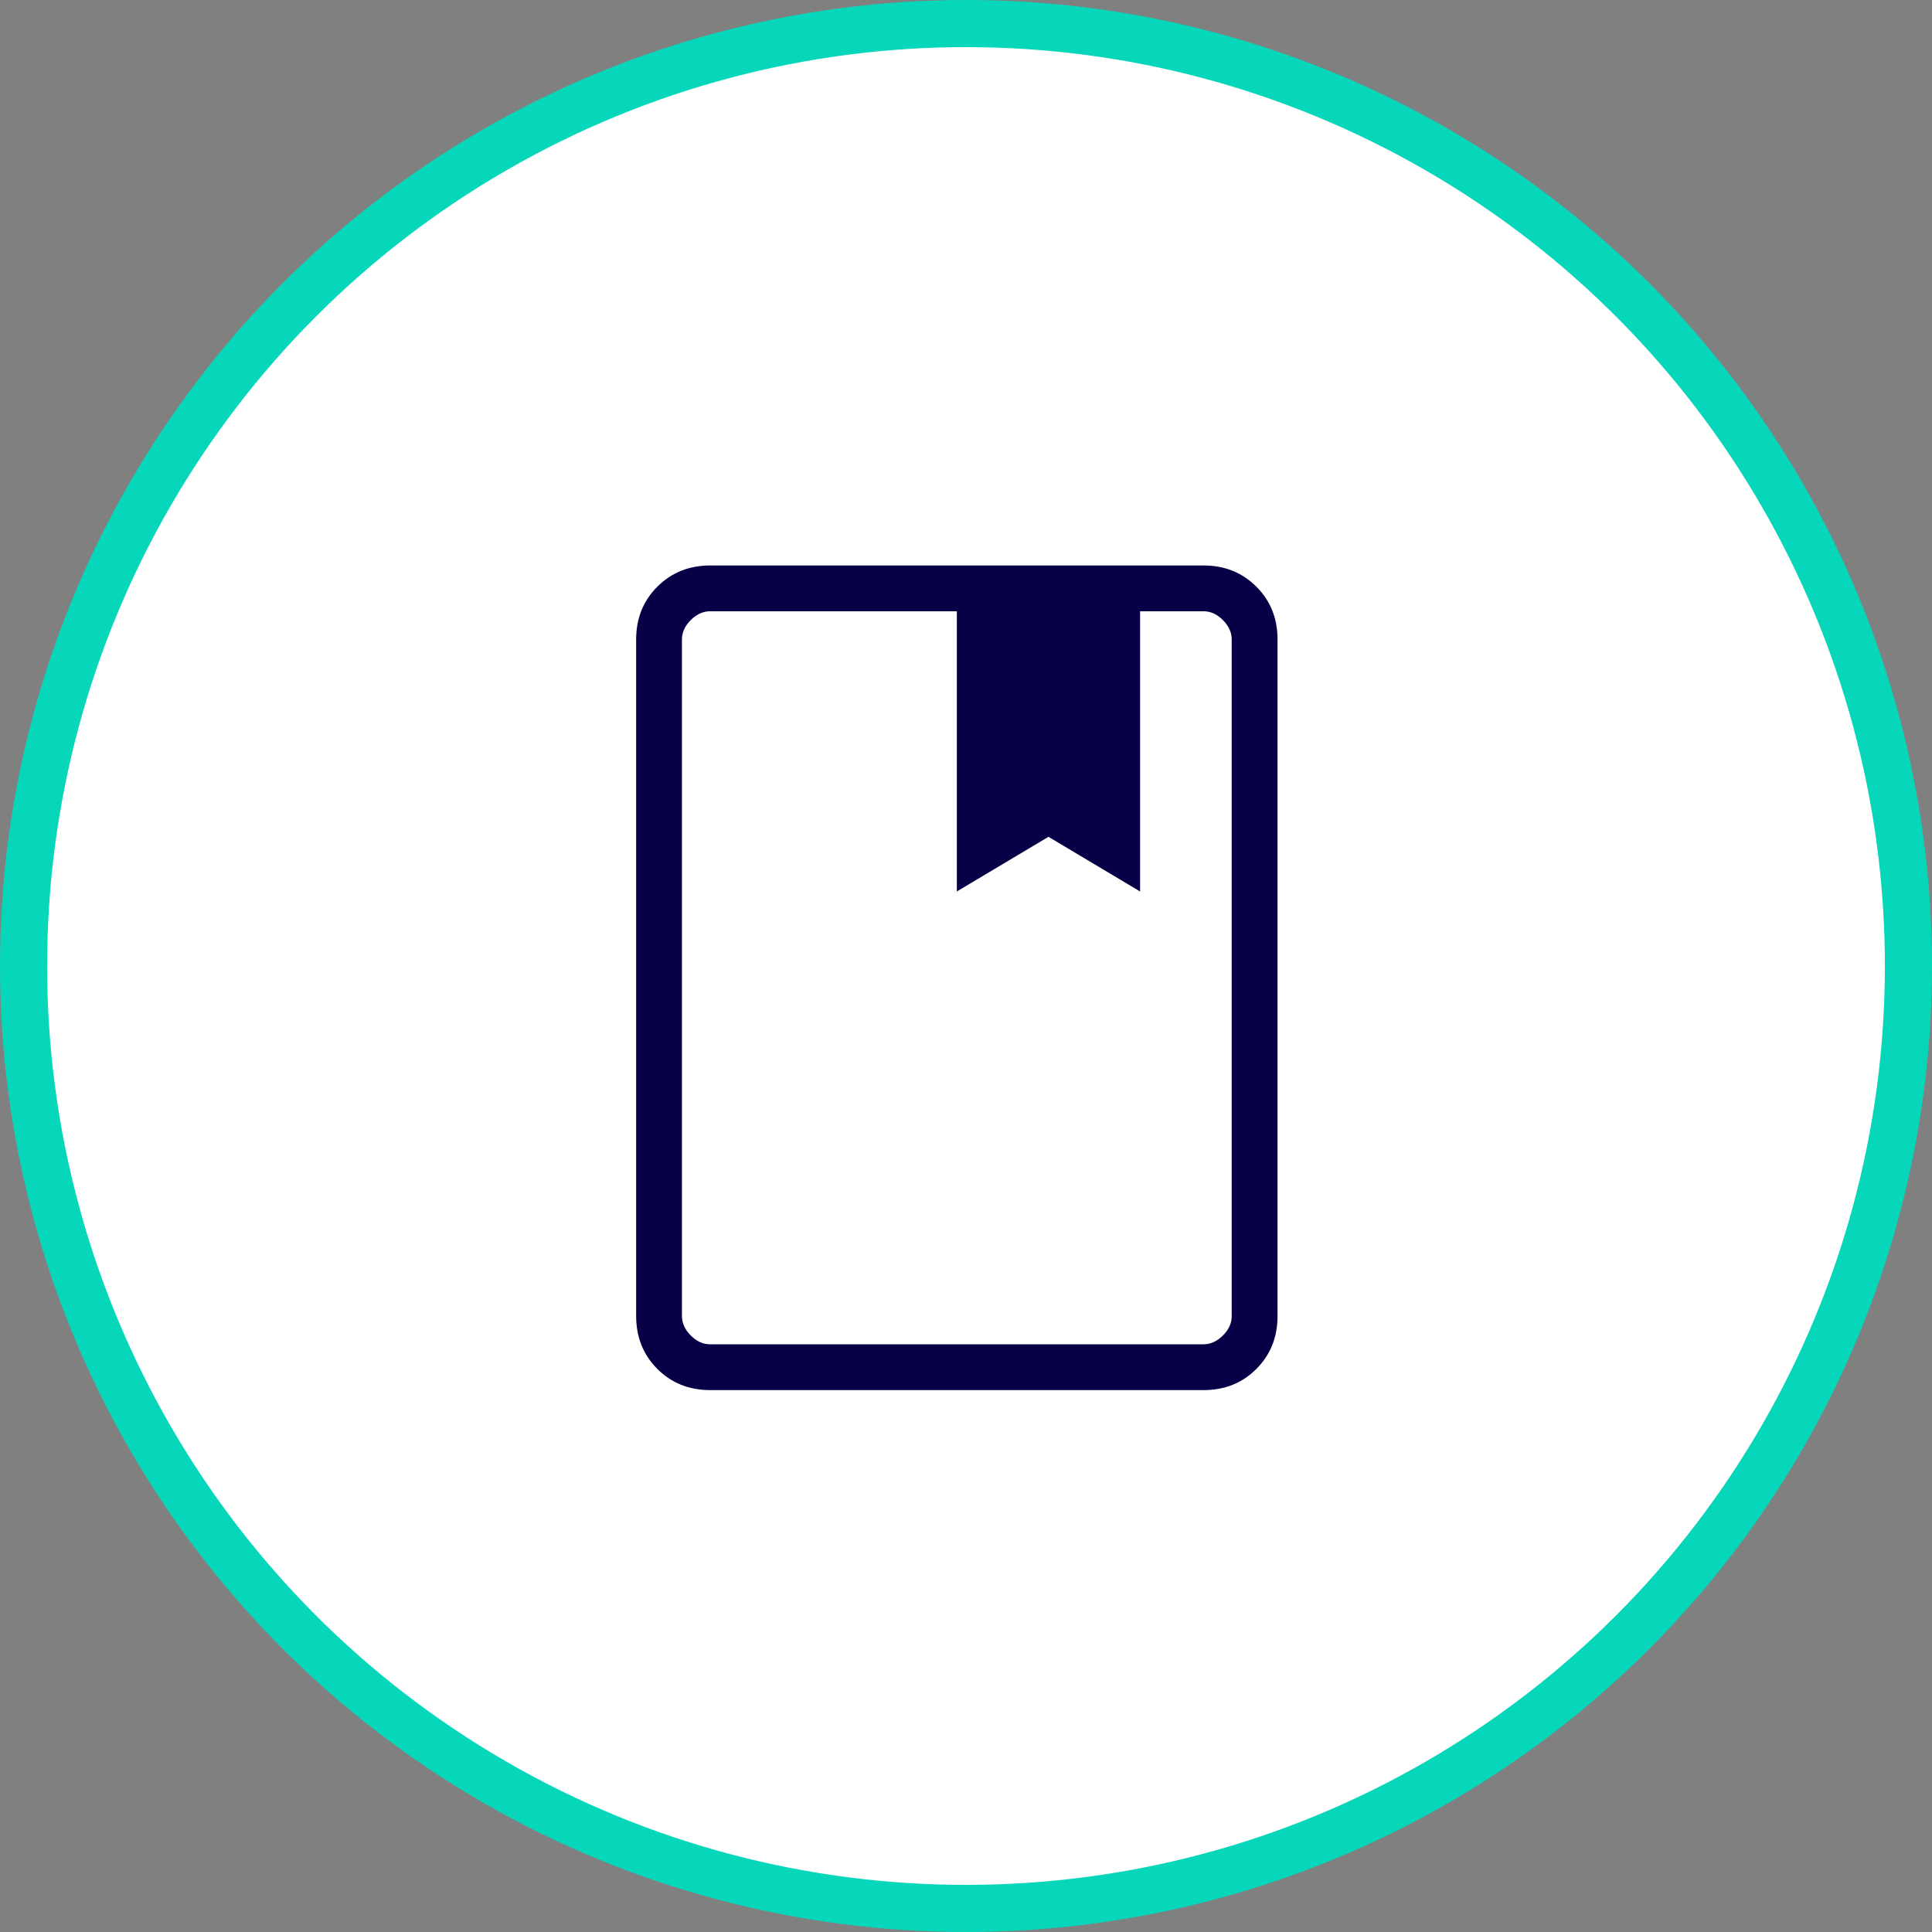
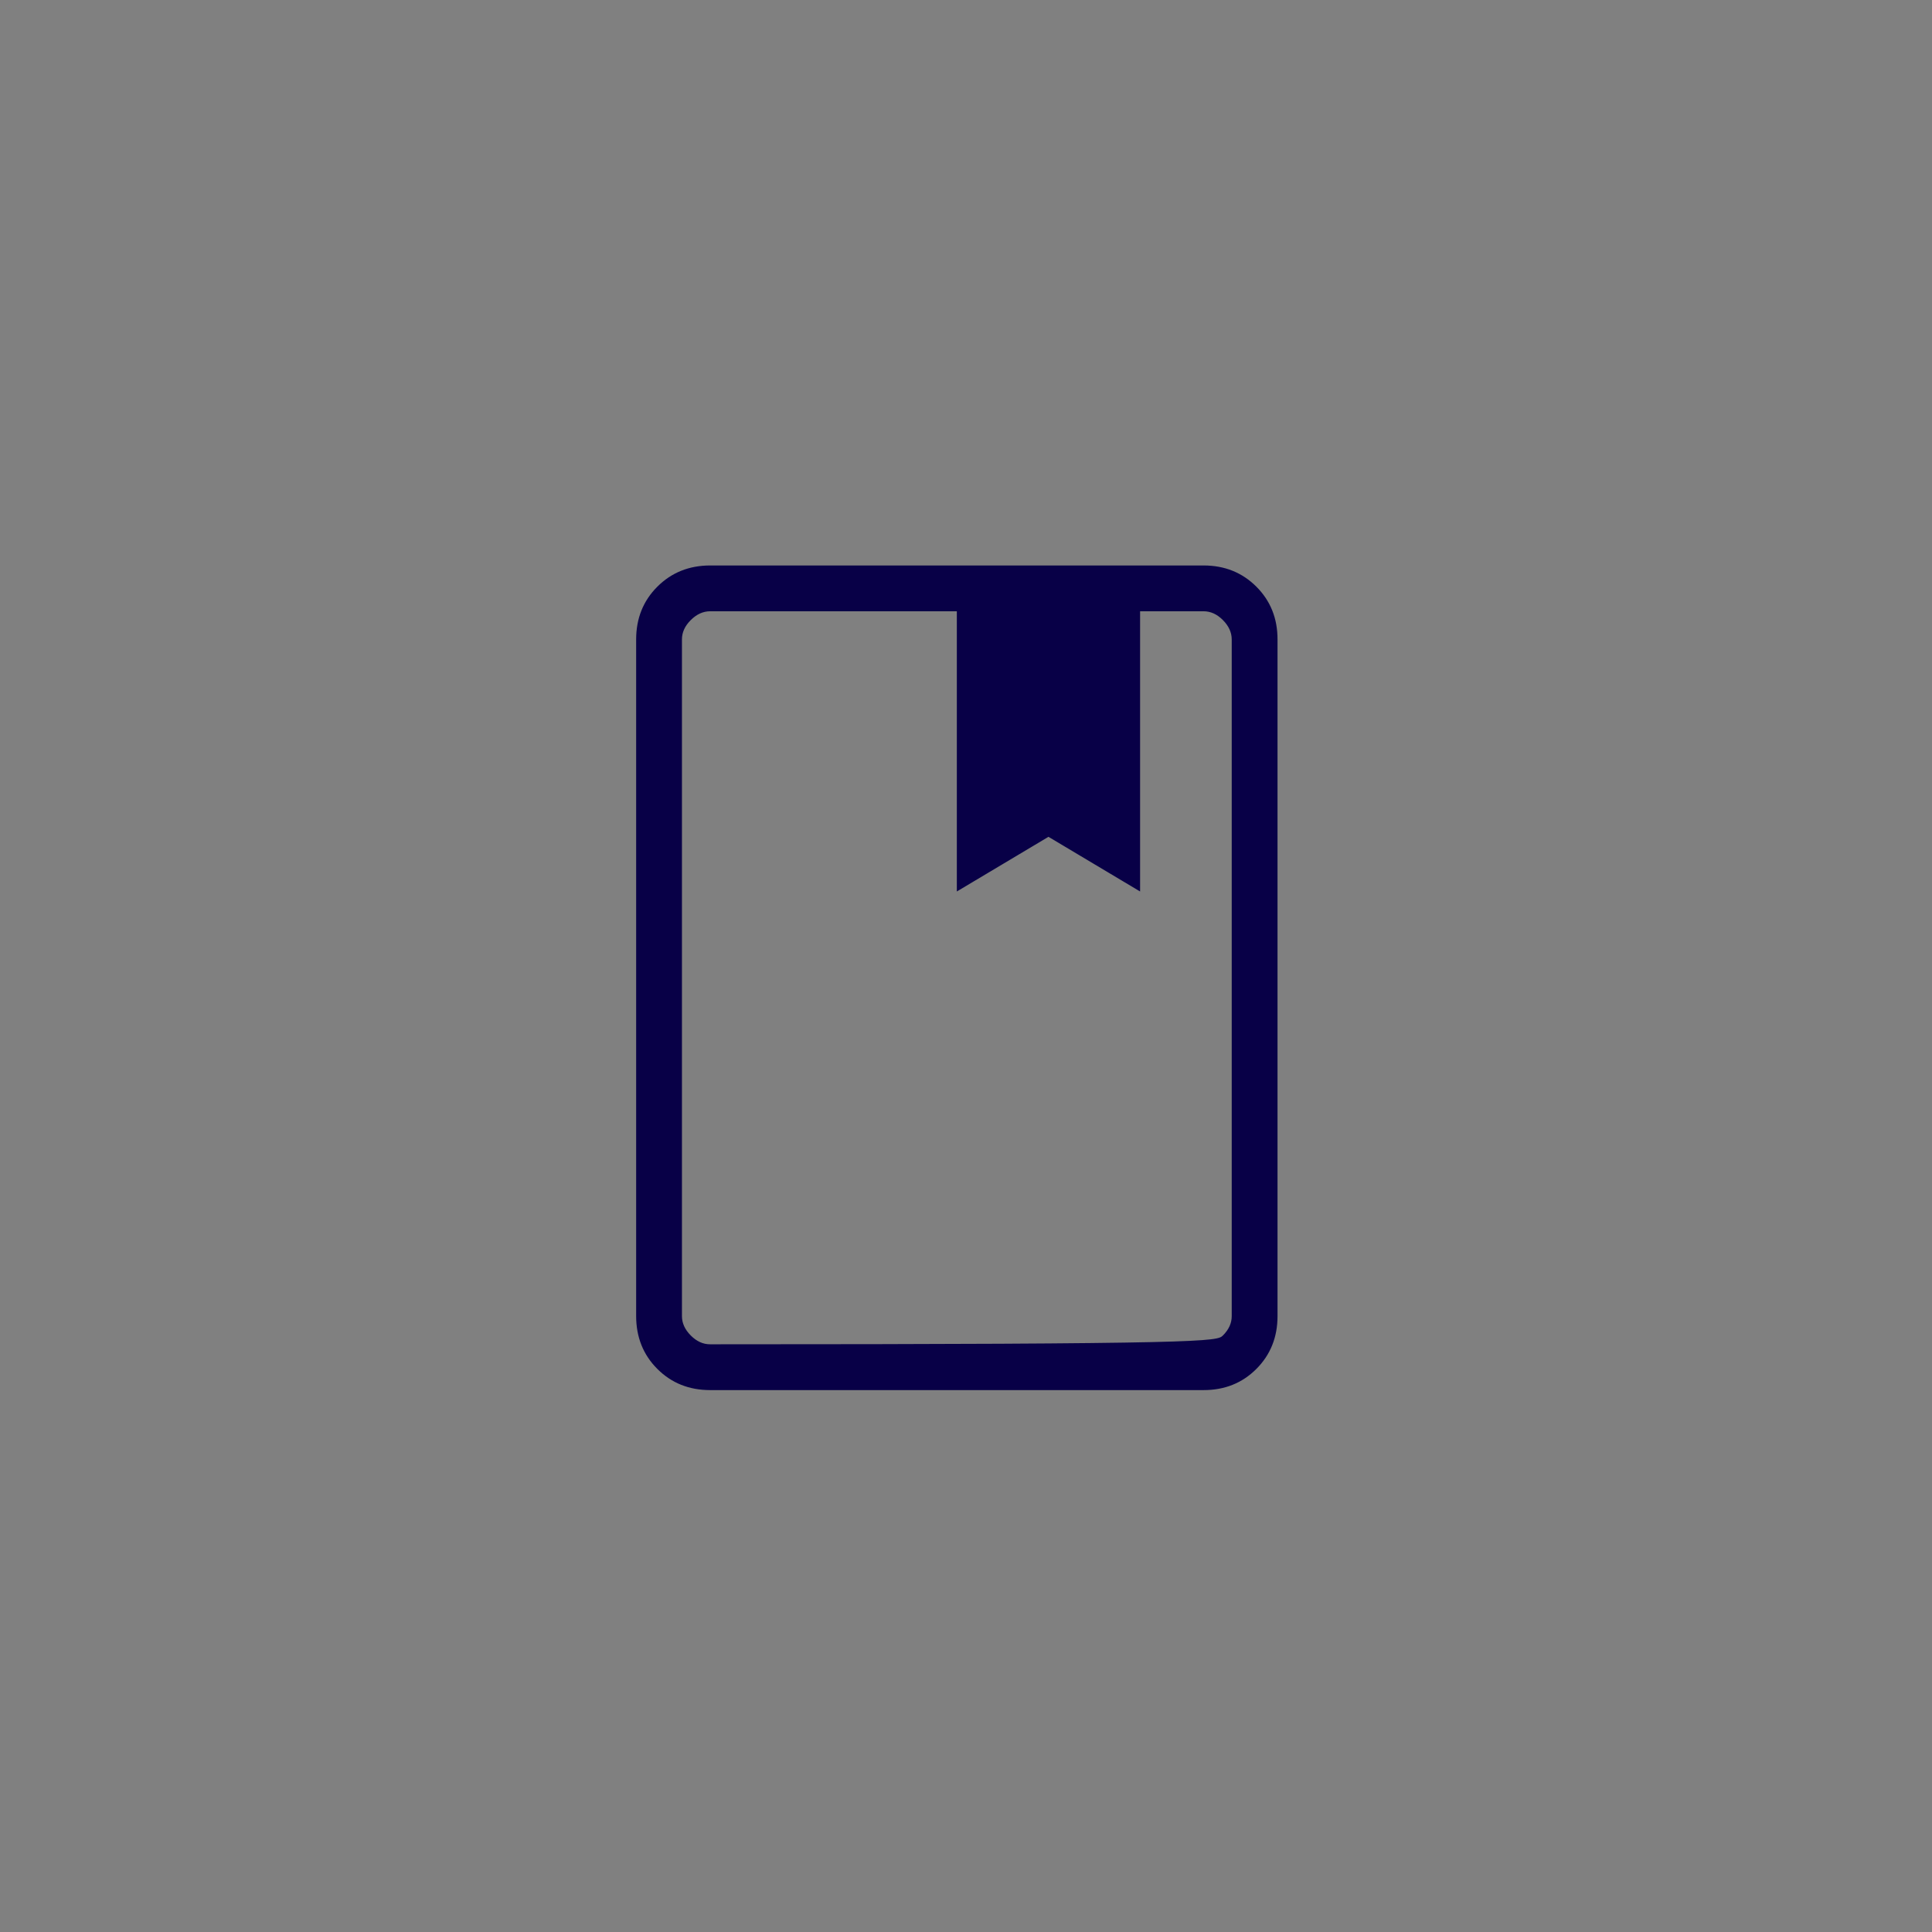
<svg xmlns="http://www.w3.org/2000/svg" width="82" height="82" viewBox="0 0 82 82" fill="none">
  <rect x="0" y="0" width="82" height="82" fill="#808080" stroke="none" />
-   <circle cx="41" cy="41" r="40" fill="white" stroke="#06D7BB" stroke-width="2" />
-   <path d="M30.142 59C29.247 59 28.499 58.701 27.9 58.102C27.301 57.503 27.001 56.755 27 55.86V27.14C27 26.246 27.3 25.499 27.9 24.9C28.5 24.301 29.248 24.001 30.142 24H51.082C51.976 24 52.724 24.3 53.324 24.9C53.924 25.5 54.224 26.248 54.222 27.142V55.86C54.222 56.754 53.923 57.502 53.324 58.102C52.725 58.702 51.977 59.001 51.08 59H30.142ZM30.142 57.056H51.082C51.38 57.056 51.654 56.931 51.904 56.682C52.155 56.433 52.279 56.158 52.278 55.858V27.142C52.278 26.843 52.153 26.568 51.904 26.318C51.656 26.068 51.381 25.943 51.08 25.944H48.389V37.837L44.5 35.517L40.611 37.837V25.944H30.142C29.843 25.944 29.568 26.069 29.318 26.318C29.068 26.567 28.943 26.841 28.944 27.14V55.86C28.944 56.158 29.069 56.432 29.318 56.682C29.567 56.932 29.841 57.057 30.14 57.056" fill="#080047" />
+   <path d="M30.142 59C29.247 59 28.499 58.701 27.9 58.102C27.301 57.503 27.001 56.755 27 55.86V27.14C27 26.246 27.3 25.499 27.9 24.9C28.5 24.301 29.248 24.001 30.142 24H51.082C51.976 24 52.724 24.3 53.324 24.9C53.924 25.5 54.224 26.248 54.222 27.142V55.86C54.222 56.754 53.923 57.502 53.324 58.102C52.725 58.702 51.977 59.001 51.08 59H30.142ZM30.142 57.056C51.38 57.056 51.654 56.931 51.904 56.682C52.155 56.433 52.279 56.158 52.278 55.858V27.142C52.278 26.843 52.153 26.568 51.904 26.318C51.656 26.068 51.381 25.943 51.08 25.944H48.389V37.837L44.5 35.517L40.611 37.837V25.944H30.142C29.843 25.944 29.568 26.069 29.318 26.318C29.068 26.567 28.943 26.841 28.944 27.14V55.86C28.944 56.158 29.069 56.432 29.318 56.682C29.567 56.932 29.841 57.057 30.14 57.056" fill="#080047" />
</svg>